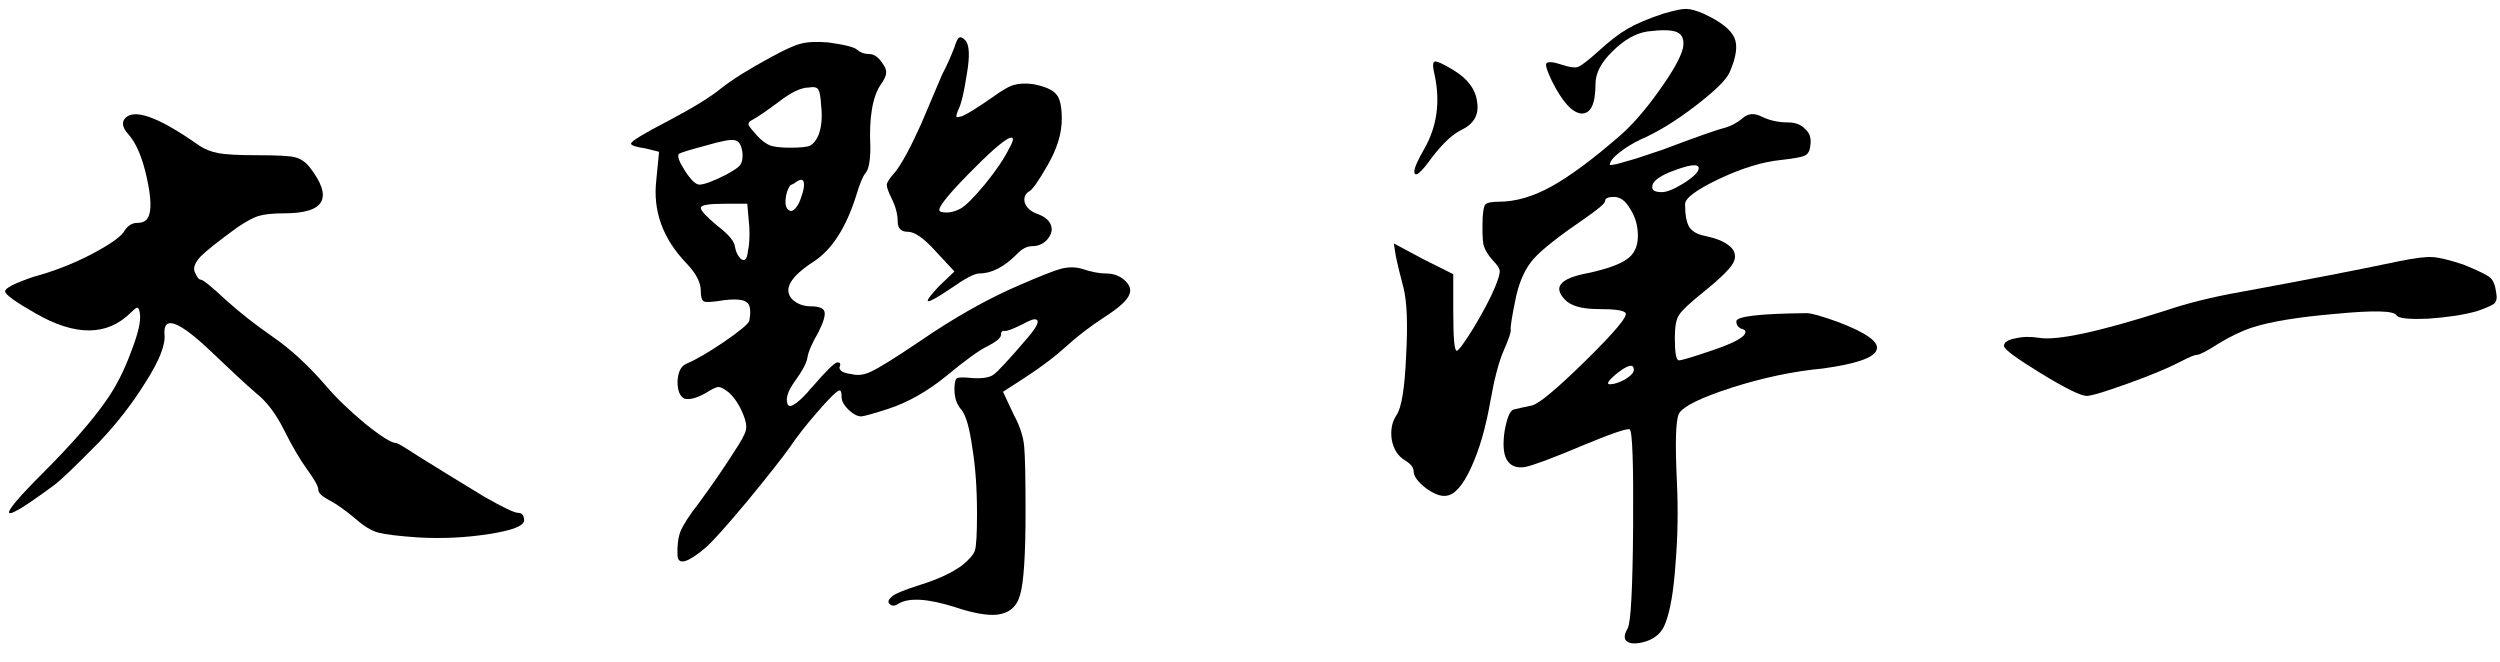
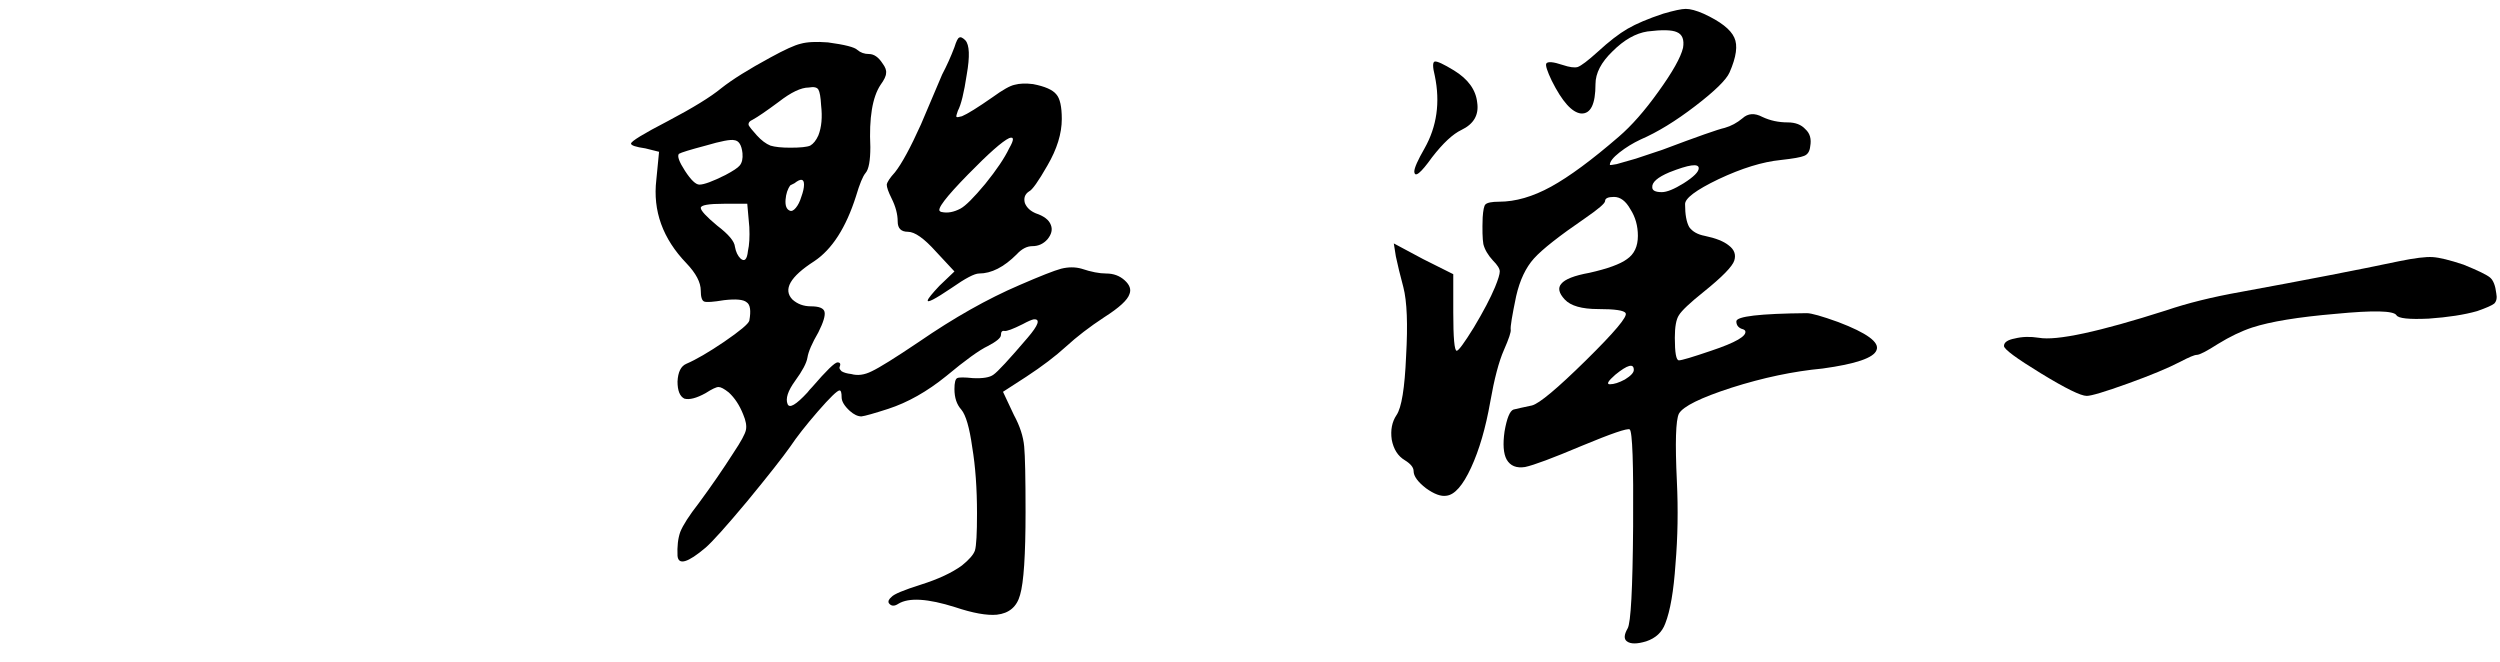
<svg xmlns="http://www.w3.org/2000/svg" width="117" height="31" viewBox="0 0 117 31" fill="none">
  <path d="M112.282 12.224C113.007 12.075 113.53 12.011 113.85 12.032C114.17 12.053 114.65 12.171 115.29 12.384C115.973 12.661 116.389 12.864 116.538 12.992C116.687 13.12 116.783 13.365 116.826 13.728C116.869 13.941 116.837 14.101 116.73 14.208C116.623 14.293 116.357 14.411 115.93 14.56C115.333 14.73 114.575 14.848 113.658 14.912C112.741 14.954 112.239 14.901 112.154 14.752C112.026 14.539 111.077 14.517 109.306 14.688C107.557 14.837 106.255 15.05 105.402 15.328C104.89 15.498 104.357 15.755 103.802 16.096C103.269 16.437 102.938 16.608 102.81 16.608C102.703 16.608 102.447 16.715 102.042 16.928C101.466 17.227 100.645 17.568 99.578 17.952C98.511 18.336 97.871 18.528 97.658 18.528C97.381 18.528 96.666 18.176 95.514 17.472C94.362 16.768 93.786 16.341 93.786 16.192C93.786 16.021 93.957 15.904 94.298 15.84C94.639 15.755 95.013 15.744 95.418 15.808C96.25 15.957 98.234 15.53 101.37 14.528C102.373 14.187 103.535 13.899 104.858 13.664C107.887 13.109 110.362 12.629 112.282 12.224Z" fill="black" />
  <path d="M67.15 3.552C67.043 3.125 67.043 2.901 67.15 2.88C67.256 2.859 67.555 2.997 68.046 3.296C68.707 3.701 69.07 4.203 69.133 4.8C69.219 5.376 68.974 5.803 68.397 6.08C67.992 6.272 67.534 6.699 67.022 7.36C66.488 8.107 66.211 8.331 66.189 8.032C66.189 7.861 66.35 7.499 66.669 6.944C67.246 5.92 67.406 4.789 67.15 3.552ZM77.838 0.64C78.35 0.491 78.701 0.416 78.894 0.416C79.107 0.416 79.384 0.491 79.725 0.64C80.515 1.003 80.995 1.376 81.165 1.76C81.336 2.123 81.261 2.667 80.942 3.392C80.792 3.733 80.259 4.256 79.341 4.96C78.424 5.664 77.571 6.187 76.781 6.528C76.419 6.699 76.088 6.901 75.79 7.136C75.491 7.371 75.341 7.563 75.341 7.712C75.341 7.733 75.448 7.723 75.662 7.68C75.896 7.616 76.195 7.531 76.558 7.424C76.942 7.296 77.358 7.157 77.805 7.008C79.448 6.389 80.419 6.048 80.718 5.984C81.016 5.899 81.293 5.749 81.549 5.536C81.805 5.301 82.115 5.28 82.478 5.472C82.84 5.643 83.235 5.728 83.662 5.728C84.024 5.728 84.302 5.835 84.493 6.048C84.707 6.24 84.781 6.507 84.718 6.848C84.696 7.083 84.6 7.232 84.43 7.296C84.28 7.36 83.918 7.424 83.341 7.488C82.488 7.573 81.517 7.872 80.43 8.384C79.363 8.896 78.84 9.291 78.862 9.568C78.862 10.037 78.925 10.389 79.053 10.624C79.203 10.837 79.448 10.976 79.79 11.04C80.302 11.147 80.675 11.296 80.909 11.488C81.165 11.68 81.251 11.915 81.165 12.192C81.08 12.469 80.6 12.96 79.725 13.664C79.085 14.176 78.701 14.539 78.573 14.752C78.445 14.944 78.382 15.296 78.382 15.808C78.382 16.512 78.445 16.864 78.573 16.864C78.701 16.864 79.203 16.715 80.078 16.416C81.23 16.032 81.763 15.723 81.677 15.488C81.656 15.445 81.603 15.413 81.517 15.392C81.347 15.328 81.261 15.211 81.261 15.04C81.261 14.805 82.36 14.677 84.558 14.656C84.771 14.656 85.261 14.795 86.029 15.072C87.374 15.584 87.971 16.021 87.822 16.384C87.694 16.747 86.851 17.035 85.293 17.248C83.928 17.376 82.51 17.675 81.037 18.144C79.587 18.613 78.766 19.019 78.573 19.36C78.424 19.659 78.392 20.715 78.478 22.528C78.541 23.851 78.52 25.141 78.413 26.4C78.328 27.659 78.168 28.587 77.933 29.184C77.784 29.589 77.486 29.867 77.037 30.016C76.611 30.144 76.312 30.144 76.141 30.016C75.992 29.909 76.003 29.707 76.174 29.408C76.323 29.152 76.408 27.563 76.43 24.64C76.451 21.696 76.397 20.181 76.269 20.096C76.163 20.032 75.416 20.288 74.029 20.864C72.664 21.44 71.779 21.771 71.374 21.856C70.968 21.92 70.68 21.803 70.51 21.504C70.36 21.227 70.328 20.789 70.413 20.192C70.52 19.573 70.659 19.232 70.829 19.168C71 19.125 71.288 19.061 71.694 18.976C72.035 18.891 72.877 18.187 74.222 16.864C75.566 15.541 76.184 14.805 76.078 14.656C76.013 14.528 75.587 14.464 74.797 14.464C74.029 14.464 73.507 14.315 73.23 14.016C72.952 13.717 72.899 13.472 73.07 13.28C73.24 13.067 73.677 12.896 74.382 12.768C75.235 12.576 75.822 12.363 76.141 12.128C76.483 11.893 76.653 11.531 76.653 11.04C76.653 10.571 76.536 10.155 76.302 9.792C76.088 9.408 75.832 9.216 75.534 9.216C75.256 9.216 75.118 9.28 75.118 9.408C75.118 9.515 74.808 9.781 74.189 10.208C72.974 11.04 72.174 11.669 71.79 12.096C71.406 12.523 71.128 13.109 70.957 13.856C70.766 14.773 70.68 15.296 70.701 15.424C70.723 15.531 70.616 15.851 70.382 16.384C70.147 16.917 69.933 17.728 69.742 18.816C69.528 20.032 69.23 21.056 68.846 21.888C68.462 22.72 68.078 23.157 67.694 23.2C67.438 23.243 67.118 23.125 66.734 22.848C66.35 22.549 66.157 22.283 66.157 22.048C66.157 21.877 66.019 21.707 65.742 21.536C65.421 21.344 65.219 21.024 65.133 20.576C65.07 20.128 65.144 19.744 65.358 19.424C65.592 19.083 65.742 18.165 65.805 16.672C65.891 15.179 65.848 14.101 65.677 13.44C65.528 12.885 65.411 12.405 65.326 12L65.23 11.392L66.606 12.128L68.013 12.832V14.624C68.013 15.819 68.067 16.416 68.174 16.416C68.259 16.416 68.525 16.053 68.974 15.328C69.421 14.581 69.752 13.952 69.966 13.44C70.115 13.077 70.189 12.832 70.189 12.704C70.189 12.576 70.083 12.405 69.87 12.192C69.635 11.936 69.486 11.68 69.421 11.424C69.379 11.168 69.368 10.752 69.389 10.176C69.411 9.835 69.454 9.632 69.517 9.568C69.603 9.483 69.816 9.44 70.157 9.44C70.925 9.44 71.736 9.205 72.59 8.736C73.443 8.267 74.499 7.488 75.757 6.4C76.355 5.888 76.974 5.184 77.614 4.288C78.275 3.371 78.659 2.688 78.766 2.24C78.829 1.856 78.734 1.611 78.478 1.504C78.243 1.397 77.784 1.387 77.102 1.472C76.547 1.557 76.003 1.867 75.469 2.4C74.936 2.912 74.669 3.424 74.669 3.936C74.669 4.875 74.445 5.333 73.998 5.312C73.571 5.269 73.112 4.757 72.621 3.776C72.408 3.328 72.323 3.061 72.365 2.976C72.43 2.869 72.686 2.891 73.133 3.04C73.454 3.147 73.688 3.179 73.838 3.136C74.008 3.072 74.317 2.837 74.766 2.432C75.299 1.941 75.768 1.579 76.174 1.344C76.579 1.109 77.133 0.875 77.838 0.64ZM79.501 7.872C79.501 7.637 79.043 7.701 78.126 8.064C77.571 8.299 77.304 8.533 77.326 8.768C77.326 8.917 77.475 8.992 77.773 8.992C78.008 8.992 78.35 8.853 78.797 8.576C79.267 8.277 79.501 8.043 79.501 7.872ZM76.462 17.312C76.462 16.992 76.174 17.067 75.597 17.536C75.256 17.835 75.171 17.984 75.341 17.984C75.534 17.984 75.768 17.909 76.046 17.76C76.323 17.589 76.462 17.44 76.462 17.312Z" fill="black" />
  <path d="M36.06 2.688C36.722 2.325 37.191 2.112 37.468 2.048C37.767 1.963 38.194 1.941 38.748 1.984C39.538 2.091 39.996 2.208 40.124 2.336C40.274 2.464 40.455 2.528 40.668 2.528C40.903 2.528 41.116 2.677 41.308 2.976C41.436 3.147 41.49 3.296 41.468 3.424C41.468 3.552 41.383 3.733 41.212 3.968C40.828 4.544 40.668 5.515 40.732 6.88C40.732 7.52 40.658 7.925 40.508 8.096C40.38 8.245 40.231 8.608 40.06 9.184C39.591 10.656 38.94 11.669 38.108 12.224C36.978 12.95 36.636 13.547 37.084 14.016C37.319 14.229 37.607 14.336 37.948 14.336C38.332 14.336 38.546 14.421 38.588 14.592C38.631 14.763 38.535 15.083 38.3 15.552C38.002 16.064 37.831 16.459 37.788 16.736C37.746 16.992 37.554 17.355 37.212 17.824C36.871 18.294 36.754 18.656 36.86 18.912C36.946 19.125 37.255 18.944 37.788 18.368C37.852 18.283 37.927 18.198 38.012 18.112C38.674 17.344 39.068 16.96 39.196 16.96C39.324 16.96 39.356 17.035 39.292 17.184C39.271 17.227 39.303 17.291 39.388 17.376C39.495 17.44 39.644 17.483 39.836 17.504C40.135 17.59 40.455 17.547 40.796 17.376C41.159 17.206 41.895 16.747 43.004 16C44.647 14.87 46.215 13.984 47.708 13.344C48.69 12.918 49.34 12.662 49.66 12.576C50.002 12.491 50.322 12.491 50.62 12.576C51.068 12.726 51.452 12.8 51.772 12.8C52.114 12.8 52.402 12.907 52.636 13.12C52.871 13.334 52.946 13.547 52.86 13.76C52.775 14.037 52.38 14.4 51.676 14.848C50.994 15.296 50.396 15.755 49.884 16.224C49.394 16.672 48.775 17.142 48.028 17.632L46.94 18.336L47.452 19.424C47.73 19.936 47.89 20.427 47.932 20.896C47.975 21.344 47.996 22.368 47.996 23.968C47.996 25.974 47.911 27.264 47.74 27.84C47.591 28.395 47.228 28.704 46.652 28.768C46.183 28.811 45.532 28.694 44.7 28.416C43.42 28.011 42.535 27.957 42.044 28.256C41.852 28.384 41.703 28.373 41.596 28.224C41.554 28.139 41.596 28.043 41.724 27.936C41.831 27.808 42.29 27.616 43.1 27.36C43.911 27.104 44.551 26.805 45.02 26.464C45.362 26.187 45.564 25.952 45.628 25.76C45.692 25.547 45.724 24.971 45.724 24.032C45.724 22.859 45.65 21.824 45.5 20.928C45.372 20.011 45.202 19.424 44.988 19.168C44.775 18.933 44.668 18.613 44.668 18.208C44.668 17.91 44.711 17.739 44.796 17.696C44.882 17.654 45.127 17.654 45.532 17.696C46.002 17.718 46.322 17.664 46.492 17.536C46.684 17.408 47.218 16.832 48.092 15.808C48.604 15.211 48.7 14.923 48.38 14.944C48.274 14.966 48.103 15.04 47.868 15.168C47.399 15.403 47.111 15.509 47.004 15.488C46.898 15.467 46.844 15.531 46.844 15.68C46.844 15.808 46.642 15.979 46.236 16.192C45.831 16.384 45.18 16.854 44.284 17.6C43.388 18.326 42.482 18.837 41.564 19.136C40.903 19.349 40.487 19.467 40.316 19.488C40.146 19.488 39.964 19.403 39.772 19.232C39.516 18.997 39.388 18.784 39.388 18.592C39.388 18.379 39.356 18.272 39.292 18.272C39.186 18.272 38.844 18.603 38.268 19.264C37.714 19.904 37.287 20.448 36.988 20.896C36.626 21.408 35.954 22.262 34.972 23.456C33.991 24.63 33.34 25.355 33.02 25.632C32.188 26.336 31.751 26.464 31.708 26.016C31.687 25.568 31.73 25.195 31.836 24.896C31.964 24.576 32.252 24.128 32.7 23.552C33.298 22.741 33.842 21.952 34.332 21.184C34.674 20.672 34.866 20.32 34.908 20.128C34.951 19.936 34.908 19.691 34.78 19.392C34.61 18.965 34.386 18.624 34.108 18.368C33.895 18.198 33.735 18.112 33.628 18.112C33.522 18.112 33.319 18.208 33.02 18.4C32.594 18.635 32.263 18.72 32.028 18.656C31.815 18.549 31.708 18.283 31.708 17.856C31.73 17.408 31.868 17.131 32.124 17.024C32.572 16.832 33.159 16.491 33.884 16C34.631 15.488 35.026 15.158 35.068 15.008C35.154 14.539 35.111 14.251 34.94 14.144C34.791 14.016 34.439 13.984 33.884 14.048C33.372 14.133 33.063 14.155 32.956 14.112C32.85 14.069 32.796 13.899 32.796 13.6C32.796 13.216 32.572 12.79 32.124 12.32C31.015 11.168 30.546 9.867 30.716 8.416L30.844 7.104L30.204 6.944C29.756 6.88 29.532 6.805 29.532 6.72C29.532 6.613 30.108 6.261 31.26 5.664C32.434 5.045 33.266 4.533 33.756 4.128C34.268 3.723 35.036 3.243 36.06 2.688ZM38.428 4.928C38.407 4.544 38.364 4.299 38.3 4.192C38.236 4.085 38.087 4.053 37.852 4.096C37.49 4.096 37.02 4.32 36.444 4.768C35.868 5.195 35.463 5.472 35.228 5.6C35.079 5.664 35.015 5.749 35.036 5.856C35.079 5.941 35.207 6.101 35.42 6.336C35.634 6.571 35.847 6.731 36.06 6.816C36.274 6.88 36.583 6.912 36.988 6.912C37.458 6.912 37.767 6.88 37.916 6.816C38.066 6.731 38.194 6.571 38.3 6.336C38.45 5.952 38.492 5.483 38.428 4.928ZM34.748 7.168C34.706 6.784 34.578 6.581 34.364 6.56C34.194 6.517 33.746 6.603 33.02 6.816C32.295 7.008 31.879 7.136 31.772 7.2C31.687 7.307 31.783 7.573 32.06 8C32.338 8.427 32.562 8.64 32.732 8.64C32.946 8.64 33.351 8.491 33.948 8.192C34.311 8 34.535 7.851 34.62 7.744C34.727 7.616 34.77 7.424 34.748 7.168ZM37.628 8.64C37.628 8.363 37.479 8.341 37.18 8.576C37.138 8.597 37.074 8.629 36.988 8.672C36.86 8.843 36.786 9.067 36.764 9.344C36.743 9.621 36.807 9.792 36.956 9.856C37.042 9.899 37.138 9.856 37.244 9.728C37.351 9.6 37.436 9.429 37.5 9.216C37.586 8.981 37.628 8.789 37.628 8.64ZM34.972 9.536H33.884C33.159 9.536 32.796 9.6 32.796 9.728C32.796 9.856 33.052 10.133 33.564 10.56C34.098 10.966 34.375 11.296 34.396 11.552C34.439 11.787 34.524 11.968 34.652 12.096C34.844 12.267 34.962 12.149 35.004 11.744C35.068 11.467 35.09 11.094 35.068 10.624L34.972 9.536ZM44.668 2.208C44.754 1.931 44.828 1.781 44.892 1.76C44.956 1.717 45.052 1.76 45.18 1.888C45.372 2.101 45.394 2.635 45.244 3.488C45.116 4.341 44.978 4.907 44.828 5.184C44.764 5.355 44.743 5.451 44.764 5.472C44.786 5.493 44.871 5.483 45.02 5.44C45.276 5.333 45.756 5.035 46.46 4.544C46.93 4.203 47.271 4.011 47.484 3.968C47.719 3.904 48.007 3.893 48.348 3.936C48.903 4.043 49.266 4.203 49.436 4.416C49.607 4.608 49.692 4.992 49.692 5.568C49.692 6.251 49.468 6.976 49.02 7.744C48.594 8.491 48.306 8.896 48.156 8.96C47.964 9.088 47.9 9.269 47.964 9.504C48.05 9.717 48.22 9.877 48.476 9.984C48.86 10.112 49.095 10.293 49.18 10.528C49.266 10.742 49.212 10.966 49.02 11.2C48.828 11.414 48.594 11.52 48.316 11.52C48.06 11.52 47.815 11.648 47.58 11.904C46.983 12.502 46.396 12.8 45.82 12.8C45.607 12.8 45.18 13.024 44.54 13.472C43.751 14.005 43.378 14.197 43.42 14.048C43.442 13.963 43.623 13.739 43.964 13.376L44.668 12.704L43.804 11.776C43.25 11.158 42.812 10.848 42.492 10.848C42.172 10.848 42.012 10.688 42.012 10.368C42.012 10.027 41.916 9.664 41.724 9.28C41.575 8.981 41.5 8.768 41.5 8.64C41.522 8.512 41.65 8.32 41.884 8.064C42.204 7.659 42.61 6.912 43.1 5.824L44.092 3.488C44.306 3.083 44.498 2.656 44.668 2.208ZM47.228 6.944C47.463 6.539 47.463 6.379 47.228 6.464C46.908 6.613 46.268 7.179 45.308 8.16C44.263 9.227 43.826 9.803 43.996 9.888C44.018 9.909 44.039 9.92 44.06 9.92C44.338 9.984 44.636 9.931 44.956 9.76C45.191 9.632 45.575 9.248 46.108 8.608C46.642 7.947 47.015 7.392 47.228 6.944Z" fill="black" />
-   <path d="M5.808 5.6C6.192 5.024 7.366 5.43 9.328 6.816C9.584 6.987 9.883 7.104 10.224 7.168C10.566 7.232 11.163 7.264 12.016 7.264C12.976 7.264 13.574 7.296 13.808 7.36C14.064 7.424 14.288 7.574 14.48 7.808C15.611 9.259 15.216 9.984 13.296 9.984C12.763 9.984 12.358 10.027 12.08 10.112C11.824 10.198 11.494 10.379 11.088 10.656C10.235 11.275 9.67 11.723 9.392 12C9.136 12.278 9.04 12.512 9.104 12.704C9.211 12.96 9.307 13.088 9.392 13.088C9.499 13.088 9.883 13.398 10.544 14.016C11.206 14.614 11.952 15.2 12.784 15.776C13.616 16.352 14.438 17.11 15.248 18.048C15.739 18.624 16.358 19.222 17.104 19.84C17.851 20.438 18.331 20.736 18.544 20.736C18.608 20.736 18.95 20.939 19.568 21.344C20.187 21.728 20.635 22.006 20.912 22.176L22.64 23.232C23.536 23.744 24.07 24 24.24 24C24.432 24 24.528 24.118 24.528 24.352C24.528 24.608 23.984 24.822 22.896 24.992C21.808 25.163 20.699 25.216 19.568 25.152C18.651 25.088 18.032 25.014 17.712 24.928C17.392 24.843 17.051 24.64 16.688 24.32C16.155 23.872 15.718 23.563 15.376 23.392C15.056 23.222 14.896 23.062 14.896 22.912C14.896 22.763 14.726 22.454 14.384 21.984C14.043 21.515 13.68 20.896 13.296 20.128C12.912 19.36 12.475 18.784 11.984 18.4C11.515 17.995 10.79 17.323 9.808 16.384C8.358 15.019 7.654 14.763 7.696 15.616C7.76 16.107 7.472 16.854 6.832 17.856C6.214 18.859 5.488 19.798 4.656 20.672C3.526 21.824 2.811 22.507 2.512 22.72C1.211 23.68 0.518 24.107 0.432 24C0.347 23.894 0.88 23.264 2.032 22.112C3.312 20.832 4.283 19.723 4.944 18.784C5.414 18.123 5.808 17.355 6.128 16.48C6.47 15.606 6.608 14.998 6.544 14.656C6.523 14.486 6.48 14.4 6.416 14.4C6.374 14.4 6.278 14.475 6.128 14.624C5.019 15.734 3.526 15.744 1.648 14.656C0.71 14.123 0.24 13.782 0.24 13.632C0.24 13.483 0.678 13.259 1.552 12.96C2.491 12.704 3.376 12.363 4.208 11.936C5.062 11.488 5.584 11.136 5.776 10.88C5.947 10.582 6.16 10.432 6.416 10.432C6.672 10.432 6.843 10.347 6.928 10.176C7.099 9.878 7.078 9.248 6.864 8.288C6.651 7.328 6.352 6.646 5.968 6.24C5.755 5.984 5.702 5.771 5.808 5.6Z" fill="black" />
</svg>